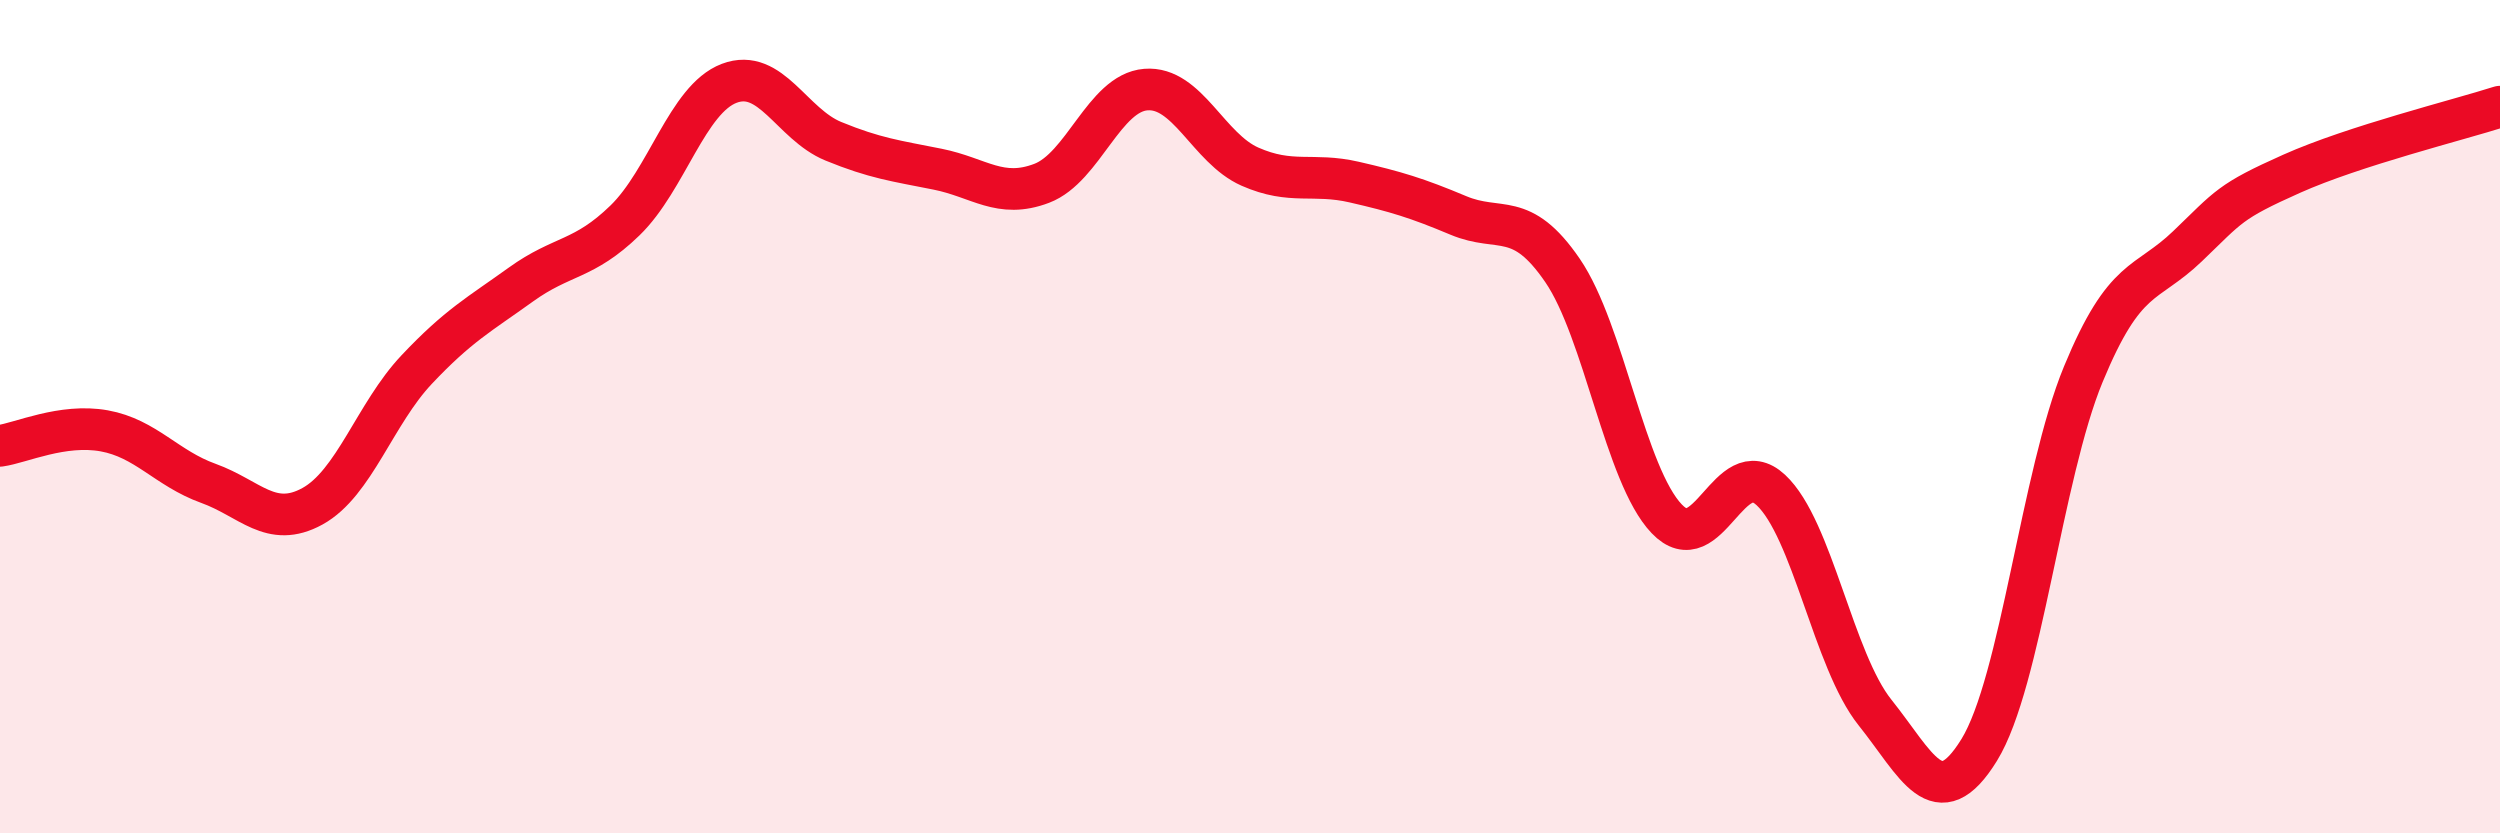
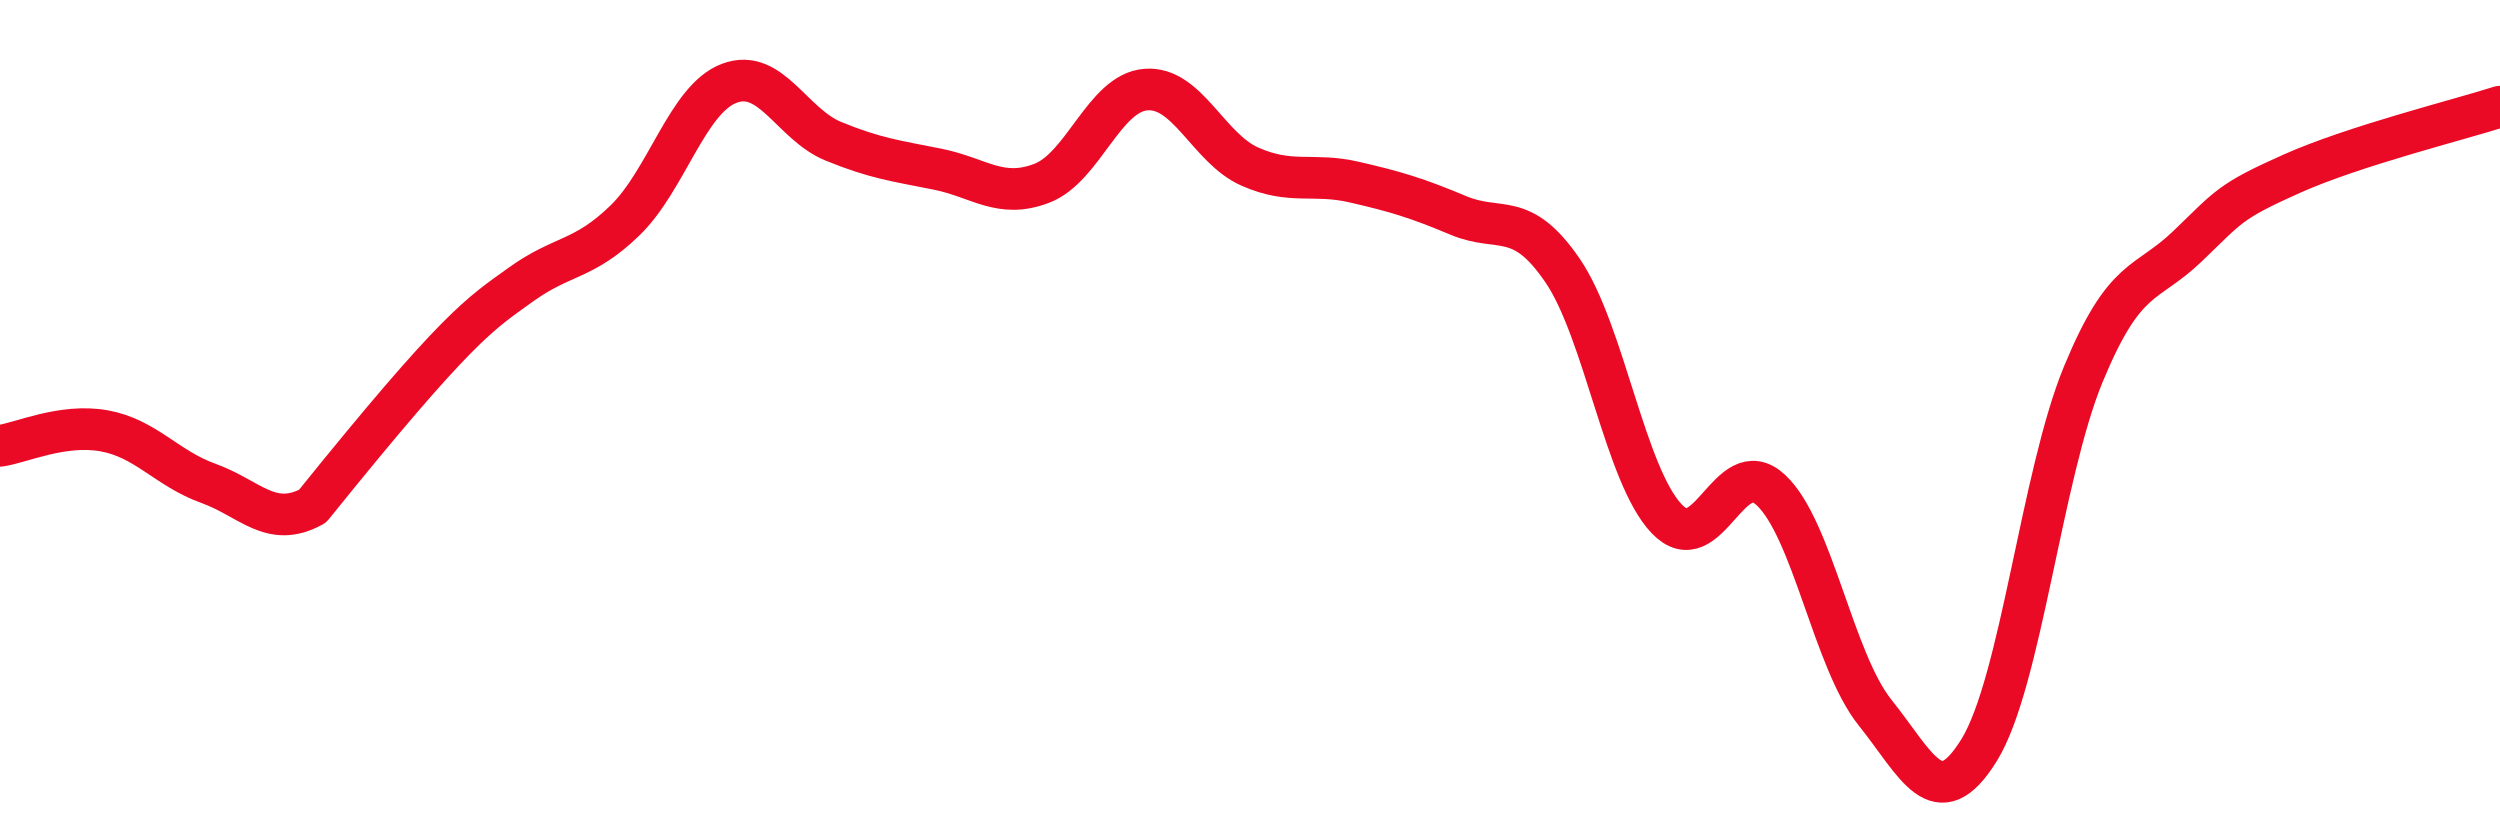
<svg xmlns="http://www.w3.org/2000/svg" width="60" height="20" viewBox="0 0 60 20">
-   <path d="M 0,10.7 C 0.5,10.63 1.5,10.16 2.5,10.34 C 3.5,10.52 4,11.24 5,11.6 C 6,11.96 6.5,12.7 7.5,12.15 C 8.5,11.6 9,9.93 10,8.87 C 11,7.81 11.5,7.55 12.5,6.83 C 13.5,6.11 14,6.26 15,5.29 C 16,4.32 16.5,2.38 17.5,2 C 18.5,1.62 19,2.98 20,3.39 C 21,3.8 21.5,3.86 22.5,4.06 C 23.5,4.26 24,4.78 25,4.4 C 26,4.02 26.5,2.23 27.5,2.15 C 28.5,2.07 29,3.56 30,4 C 31,4.44 31.5,4.14 32.5,4.37 C 33.5,4.6 34,4.75 35,5.17 C 36,5.59 36.5,5.03 37.5,6.49 C 38.5,7.95 39,11.4 40,12.45 C 41,13.5 41.5,10.83 42.5,11.76 C 43.5,12.69 44,15.85 45,17.1 C 46,18.35 46.5,19.62 47.5,18 C 48.5,16.38 49,11.4 50,8.98 C 51,6.56 51.5,6.87 52.5,5.91 C 53.5,4.95 53.5,4.84 55,4.17 C 56.5,3.5 59,2.88 60,2.56L60 20L0 20Z" fill="#EB0A25" opacity="0.1" stroke-linecap="round" stroke-linejoin="round" />
-   <path d="M 0,10.7 C 0.5,10.63 1.5,10.16 2.5,10.34 C 3.5,10.52 4,11.24 5,11.6 C 6,11.96 6.5,12.7 7.5,12.15 C 8.5,11.6 9,9.93 10,8.87 C 11,7.81 11.5,7.55 12.5,6.83 C 13.5,6.11 14,6.26 15,5.29 C 16,4.32 16.5,2.38 17.5,2 C 18.5,1.62 19,2.98 20,3.39 C 21,3.8 21.5,3.86 22.5,4.06 C 23.5,4.26 24,4.78 25,4.4 C 26,4.02 26.5,2.23 27.5,2.15 C 28.5,2.07 29,3.56 30,4 C 31,4.44 31.5,4.14 32.5,4.37 C 33.5,4.6 34,4.75 35,5.17 C 36,5.59 36.5,5.03 37.5,6.49 C 38.5,7.95 39,11.4 40,12.45 C 41,13.5 41.5,10.83 42.5,11.76 C 43.5,12.69 44,15.85 45,17.1 C 46,18.35 46.5,19.62 47.5,18 C 48.5,16.38 49,11.4 50,8.98 C 51,6.56 51.5,6.87 52.5,5.91 C 53.5,4.95 53.5,4.84 55,4.17 C 56.5,3.5 59,2.88 60,2.56" stroke="#EB0A25" stroke-width="1" fill="none" stroke-linecap="round" stroke-linejoin="round" />
+   <path d="M 0,10.7 C 0.5,10.63 1.5,10.16 2.5,10.34 C 3.5,10.52 4,11.24 5,11.6 C 6,11.96 6.5,12.7 7.5,12.15 C 11,7.81 11.5,7.55 12.5,6.83 C 13.5,6.11 14,6.26 15,5.29 C 16,4.32 16.5,2.38 17.5,2 C 18.5,1.62 19,2.98 20,3.39 C 21,3.8 21.5,3.86 22.5,4.06 C 23.5,4.26 24,4.78 25,4.4 C 26,4.02 26.5,2.23 27.5,2.15 C 28.5,2.07 29,3.56 30,4 C 31,4.44 31.5,4.14 32.5,4.37 C 33.5,4.6 34,4.75 35,5.17 C 36,5.59 36.5,5.03 37.5,6.49 C 38.5,7.95 39,11.4 40,12.45 C 41,13.5 41.5,10.83 42.5,11.76 C 43.5,12.69 44,15.85 45,17.1 C 46,18.35 46.5,19.62 47.5,18 C 48.5,16.38 49,11.4 50,8.98 C 51,6.56 51.5,6.87 52.5,5.91 C 53.5,4.95 53.5,4.84 55,4.17 C 56.5,3.5 59,2.88 60,2.56" stroke="#EB0A25" stroke-width="1" fill="none" stroke-linecap="round" stroke-linejoin="round" />
</svg>